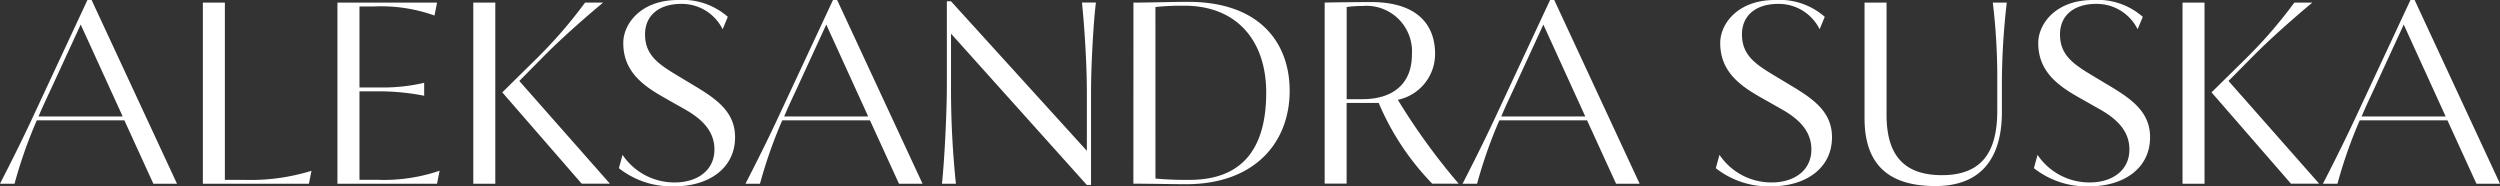
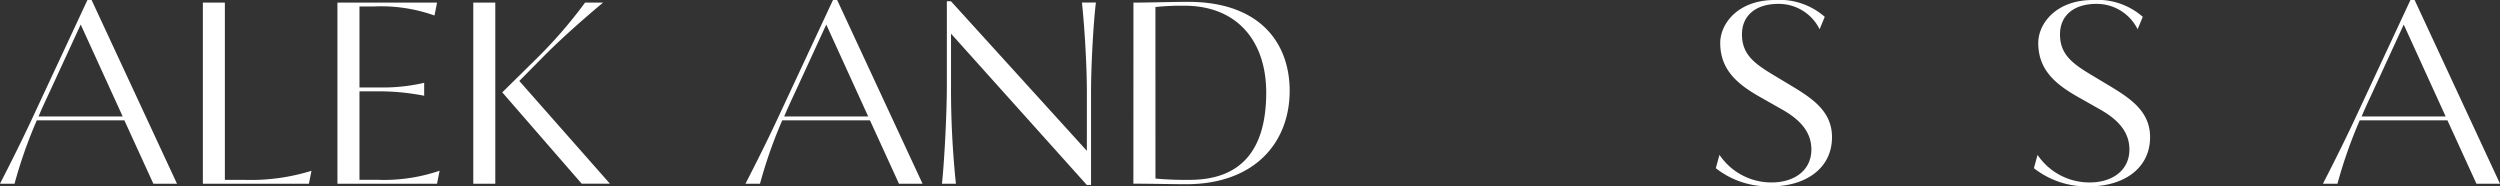
<svg xmlns="http://www.w3.org/2000/svg" width="244.522" height="18.224" viewBox="0 0 244.522 18.224">
  <rect x="0" y="0" width="244.522" height="18.224" fill="#333333" stroke="none" />
  <defs>
    <clipPath id="a">
      <rect width="244.523" height="18.224" fill="none" />
    </clipPath>
  </defs>
  <g clip-path="url(#a)">
    <path d="M15,17.97l-2.835-6.2H3.6a45.36,45.36,0,0,0-2.178,6.2H0c.58-1.139,1.745-3.391,3.064-6.2L8.552,0h.406l8.354,17.97ZM3.77,11.39H12L7.893,2.4,4.882,8.93c-.38.813-.759,1.618-1.112,2.458" fill="#fff" />
    <path d="M40.167,18.1H29.79V.38h2.152V17.718h1.845a20.064,20.064,0,0,0,6.627-.886L40.161,18.1Z" transform="translate(-9.948 -0.127)" fill="#fff" />
    <path d="M59.295,18.1H49.55V.38h9.745l-.253,1.265A15.5,15.5,0,0,0,53.173.757H51.706V8.679h1.872a17.732,17.732,0,0,0,4.456-.453V9.492a22.9,22.9,0,0,0-4.456-.433H51.706v8.653h1.718a16.922,16.922,0,0,0,6.121-.886l-.253,1.265Z" transform="translate(-16.546 -0.127)" fill="#fff" />
    <path d="M69.5.38h2.152V18.1H69.5Zm12.7,0s-3.237,2.658-5.795,5.236L74,8.046l8.861,10.045H80.1l-7.766-8.93,3.444-3.393A45.713,45.713,0,0,0,80.434.38Z" transform="translate(-23.208 -0.127)" fill="#fff" />
-     <path d="M91.247,15.16a6.113,6.113,0,0,0,5.109,2.684c2.145,0,3.87-1.139,3.87-3.22,0-1.822-1.239-2.984-2.837-3.9L95.21,9.49c-2.1-1.192-3.9-2.584-3.9-5.289,0-1.87,1.719-4.2,5.342-4.2a6.718,6.718,0,0,1,4.882,1.645l-.506,1.215A4.456,4.456,0,0,0,96.982.38c-2.126,0-3.543,1.086-3.543,2.984,0,2,1.265,2.884,3.164,4.023l1.772,1.065c2.1,1.265,3.87,2.531,3.87,4.962,0,3.111-2.658,4.809-5.922,4.809a8.315,8.315,0,0,1-5.442-1.772l.353-1.292Z" transform="translate(-30.348)" fill="#fff" />
    <path d="M124.483,17.97l-2.837-6.2h-8.579a45.356,45.356,0,0,0-2.178,6.2H109.47c.58-1.139,1.745-3.39,3.064-6.2L118.029,0h.406l8.353,17.97ZM113.245,11.39h8.226l-4.1-8.986L114.366,8.93c-.38.813-.759,1.618-1.112,2.458Z" transform="translate(-36.555)" fill="#fff" />
    <path d="M152.494,18.16,139.206,3.355V8.444a88.859,88.859,0,0,0,.479,9.591H138.32c.253-2.378.479-7.007.479-9.591V.19h.406l13.288,14.627V9.122c0-3.22-.3-7.133-.479-8.808h1.366c-.2,1.445-.479,5.821-.479,8.808v9.032h-.406Z" transform="translate(-46.188 -0.064)" fill="#fff" />
    <path d="M166.438.344h.3c1.166,0,3.6-.074,5.035-.074,7.09,0,9.945,4.077,9.945,8.7,0,5.035-3.39,9.139-10.151,9.139-1.192,0-3.364-.053-4.855-.053h-.28Zm2.152,17.211a32.032,32.032,0,0,0,3.341.126c5.163,0,7.467-3.064,7.494-8.452.027-5.109-2.837-8.579-8-8.579a24.122,24.122,0,0,0-2.837.126Z" transform="translate(-55.577 -0.09)" fill="#fff" />
-     <path d="M194.52,18.071V.353c.986-.027,4-.053,4.5-.053,4.836,0,6.3,2.478,6.3,5.062a4.583,4.583,0,0,1-3.645,4.5,63.5,63.5,0,0,0,5.948,8.2h-2.584a25.726,25.726,0,0,1-5.235-7.893h-3.137v7.892H194.52ZM196.672,9.8h1.545c2.911,0,4.836-1.445,4.836-4.356A4.457,4.457,0,0,0,198.217.686a10.509,10.509,0,0,0-1.545.1Z" transform="translate(-64.956 -0.1)" fill="#fff" />
-     <path d="M229.783,17.97l-2.837-6.2h-8.579a45.361,45.361,0,0,0-2.178,6.2H214.77c.58-1.139,1.745-3.39,3.064-6.2L223.329,0h.406l8.353,17.97ZM218.545,11.39h8.226l-4.1-8.986L219.666,8.93c-.38.813-.759,1.618-1.112,2.458Z" transform="translate(-71.717)" fill="#fff" />
    <path d="M252.325,15.16a6.114,6.114,0,0,0,5.109,2.684c2.145,0,3.87-1.139,3.87-3.22,0-1.822-1.239-2.984-2.837-3.9L256.288,9.49c-2.1-1.192-3.9-2.584-3.9-5.289,0-1.87,1.717-4.2,5.342-4.2a6.718,6.718,0,0,1,4.882,1.645L262.11,2.86A4.459,4.459,0,0,0,258.058.38c-2.126,0-3.543,1.086-3.543,2.984,0,2,1.265,2.884,3.164,4.023l1.772,1.065c2.1,1.265,3.87,2.531,3.87,4.962,0,3.111-2.658,4.809-5.922,4.809a8.315,8.315,0,0,1-5.442-1.772l.353-1.292Z" transform="translate(-84.135)" fill="#fff" />
-     <path d="M287.71.38a69.373,69.373,0,0,0-.479,7.72v2.984c0,4.682-2.178,7.24-6.5,7.24-4.1,0-6.934-1.672-6.934-6.627V.38h2.152V11.337c0,3.645,1.419,5.922,5.415,5.922s5.415-2.378,5.415-6.3V8.126A61.614,61.614,0,0,0,286.342.38h1.368" transform="translate(-91.428 -0.127)" fill="#fff" />
    <path d="M299.028,15.16a6.113,6.113,0,0,0,5.109,2.684c2.145,0,3.87-1.139,3.87-3.22,0-1.822-1.239-2.984-2.837-3.9L302.991,9.49c-2.1-1.192-3.9-2.584-3.9-5.289,0-1.87,1.717-4.2,5.342-4.2a6.718,6.718,0,0,1,4.882,1.645l-.506,1.215A4.459,4.459,0,0,0,304.761.38c-2.126,0-3.543,1.086-3.543,2.984,0,2,1.265,2.884,3.164,4.023l1.777,1.065c2.1,1.265,3.87,2.531,3.87,4.962,0,3.111-2.658,4.809-5.921,4.809a8.315,8.315,0,0,1-5.442-1.772l.353-1.292Z" transform="translate(-99.732)" fill="#fff" />
-     <path d="M320.49.38h2.152V18.1H320.49Zm12.7,0s-3.237,2.658-5.795,5.236l-2.406,2.43L333.85,18.09h-2.757l-7.766-8.93,3.444-3.39A45.714,45.714,0,0,0,331.427.38Z" transform="translate(-107.02 -0.127)" fill="#fff" />
    <path d="M356.123,17.97l-2.837-6.2h-8.579a45.351,45.351,0,0,0-2.178,6.2H341.11c.58-1.139,1.745-3.39,3.064-6.2L349.669,0h.406l8.353,17.97h-2.3M344.885,11.39h8.226l-4.1-8.986L346.005,8.93c-.38.813-.759,1.618-1.112,2.458Z" transform="translate(-113.905)" fill="#fff" />
  </g>
</svg>